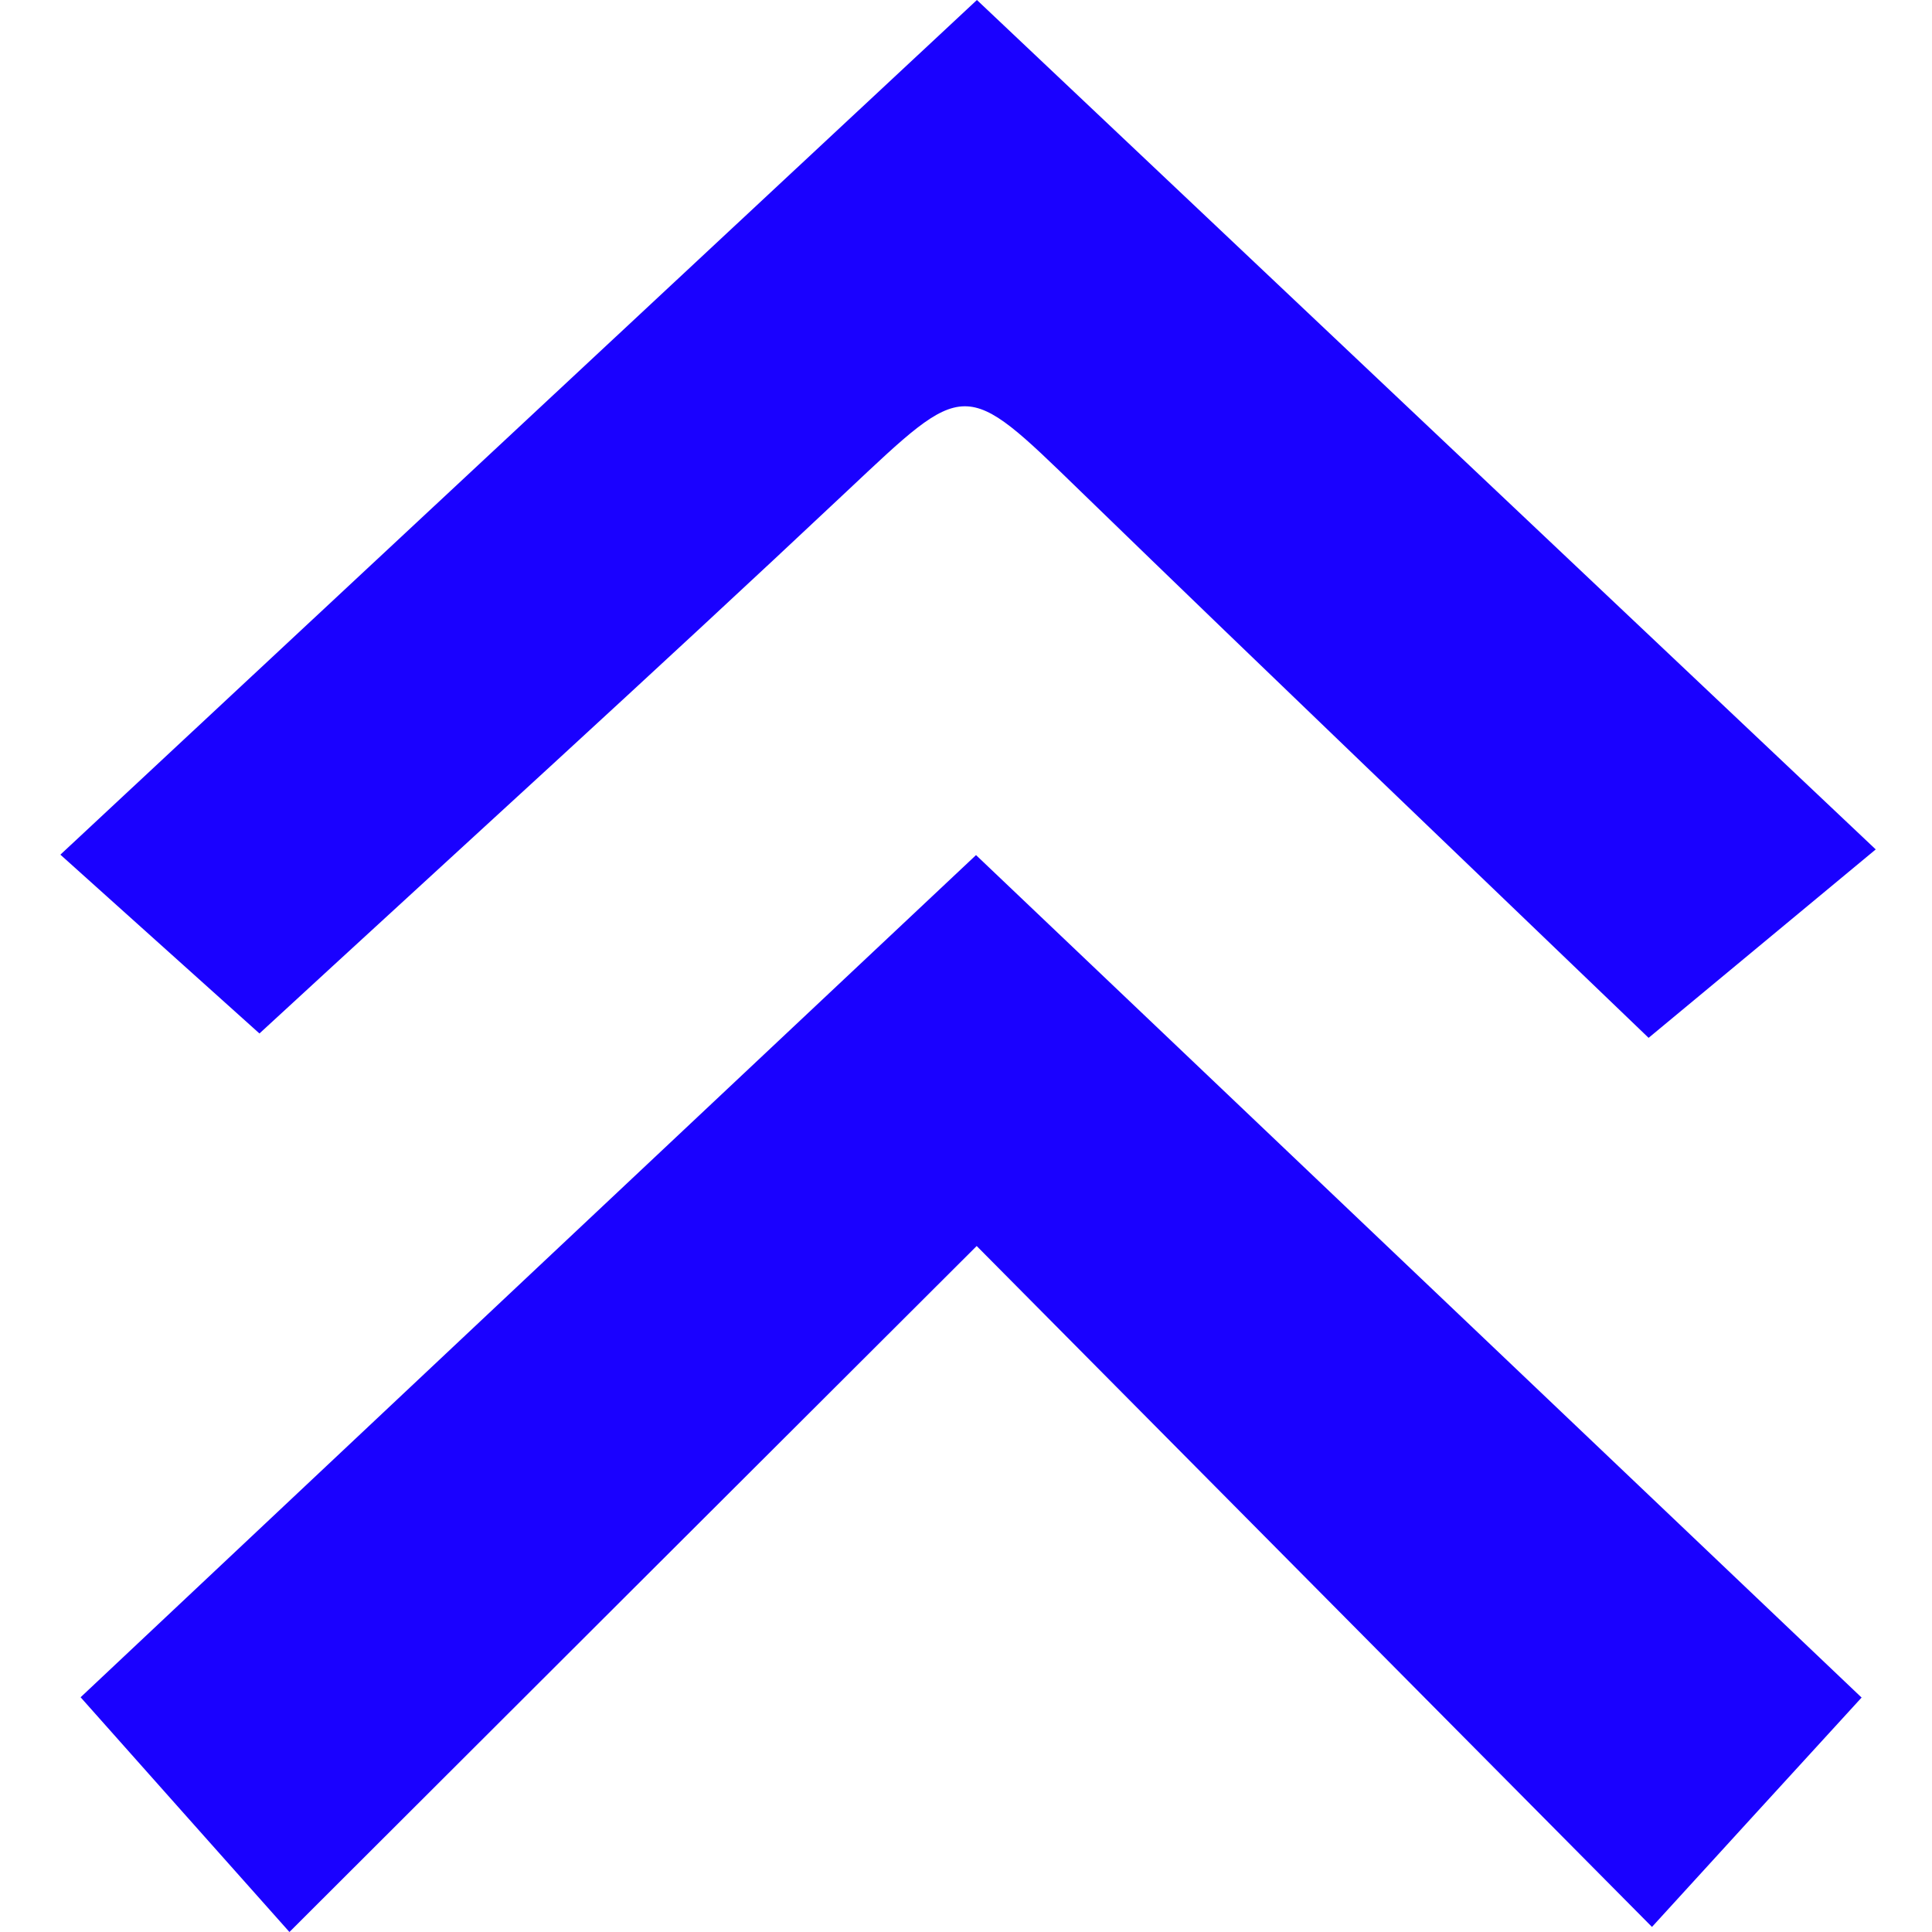
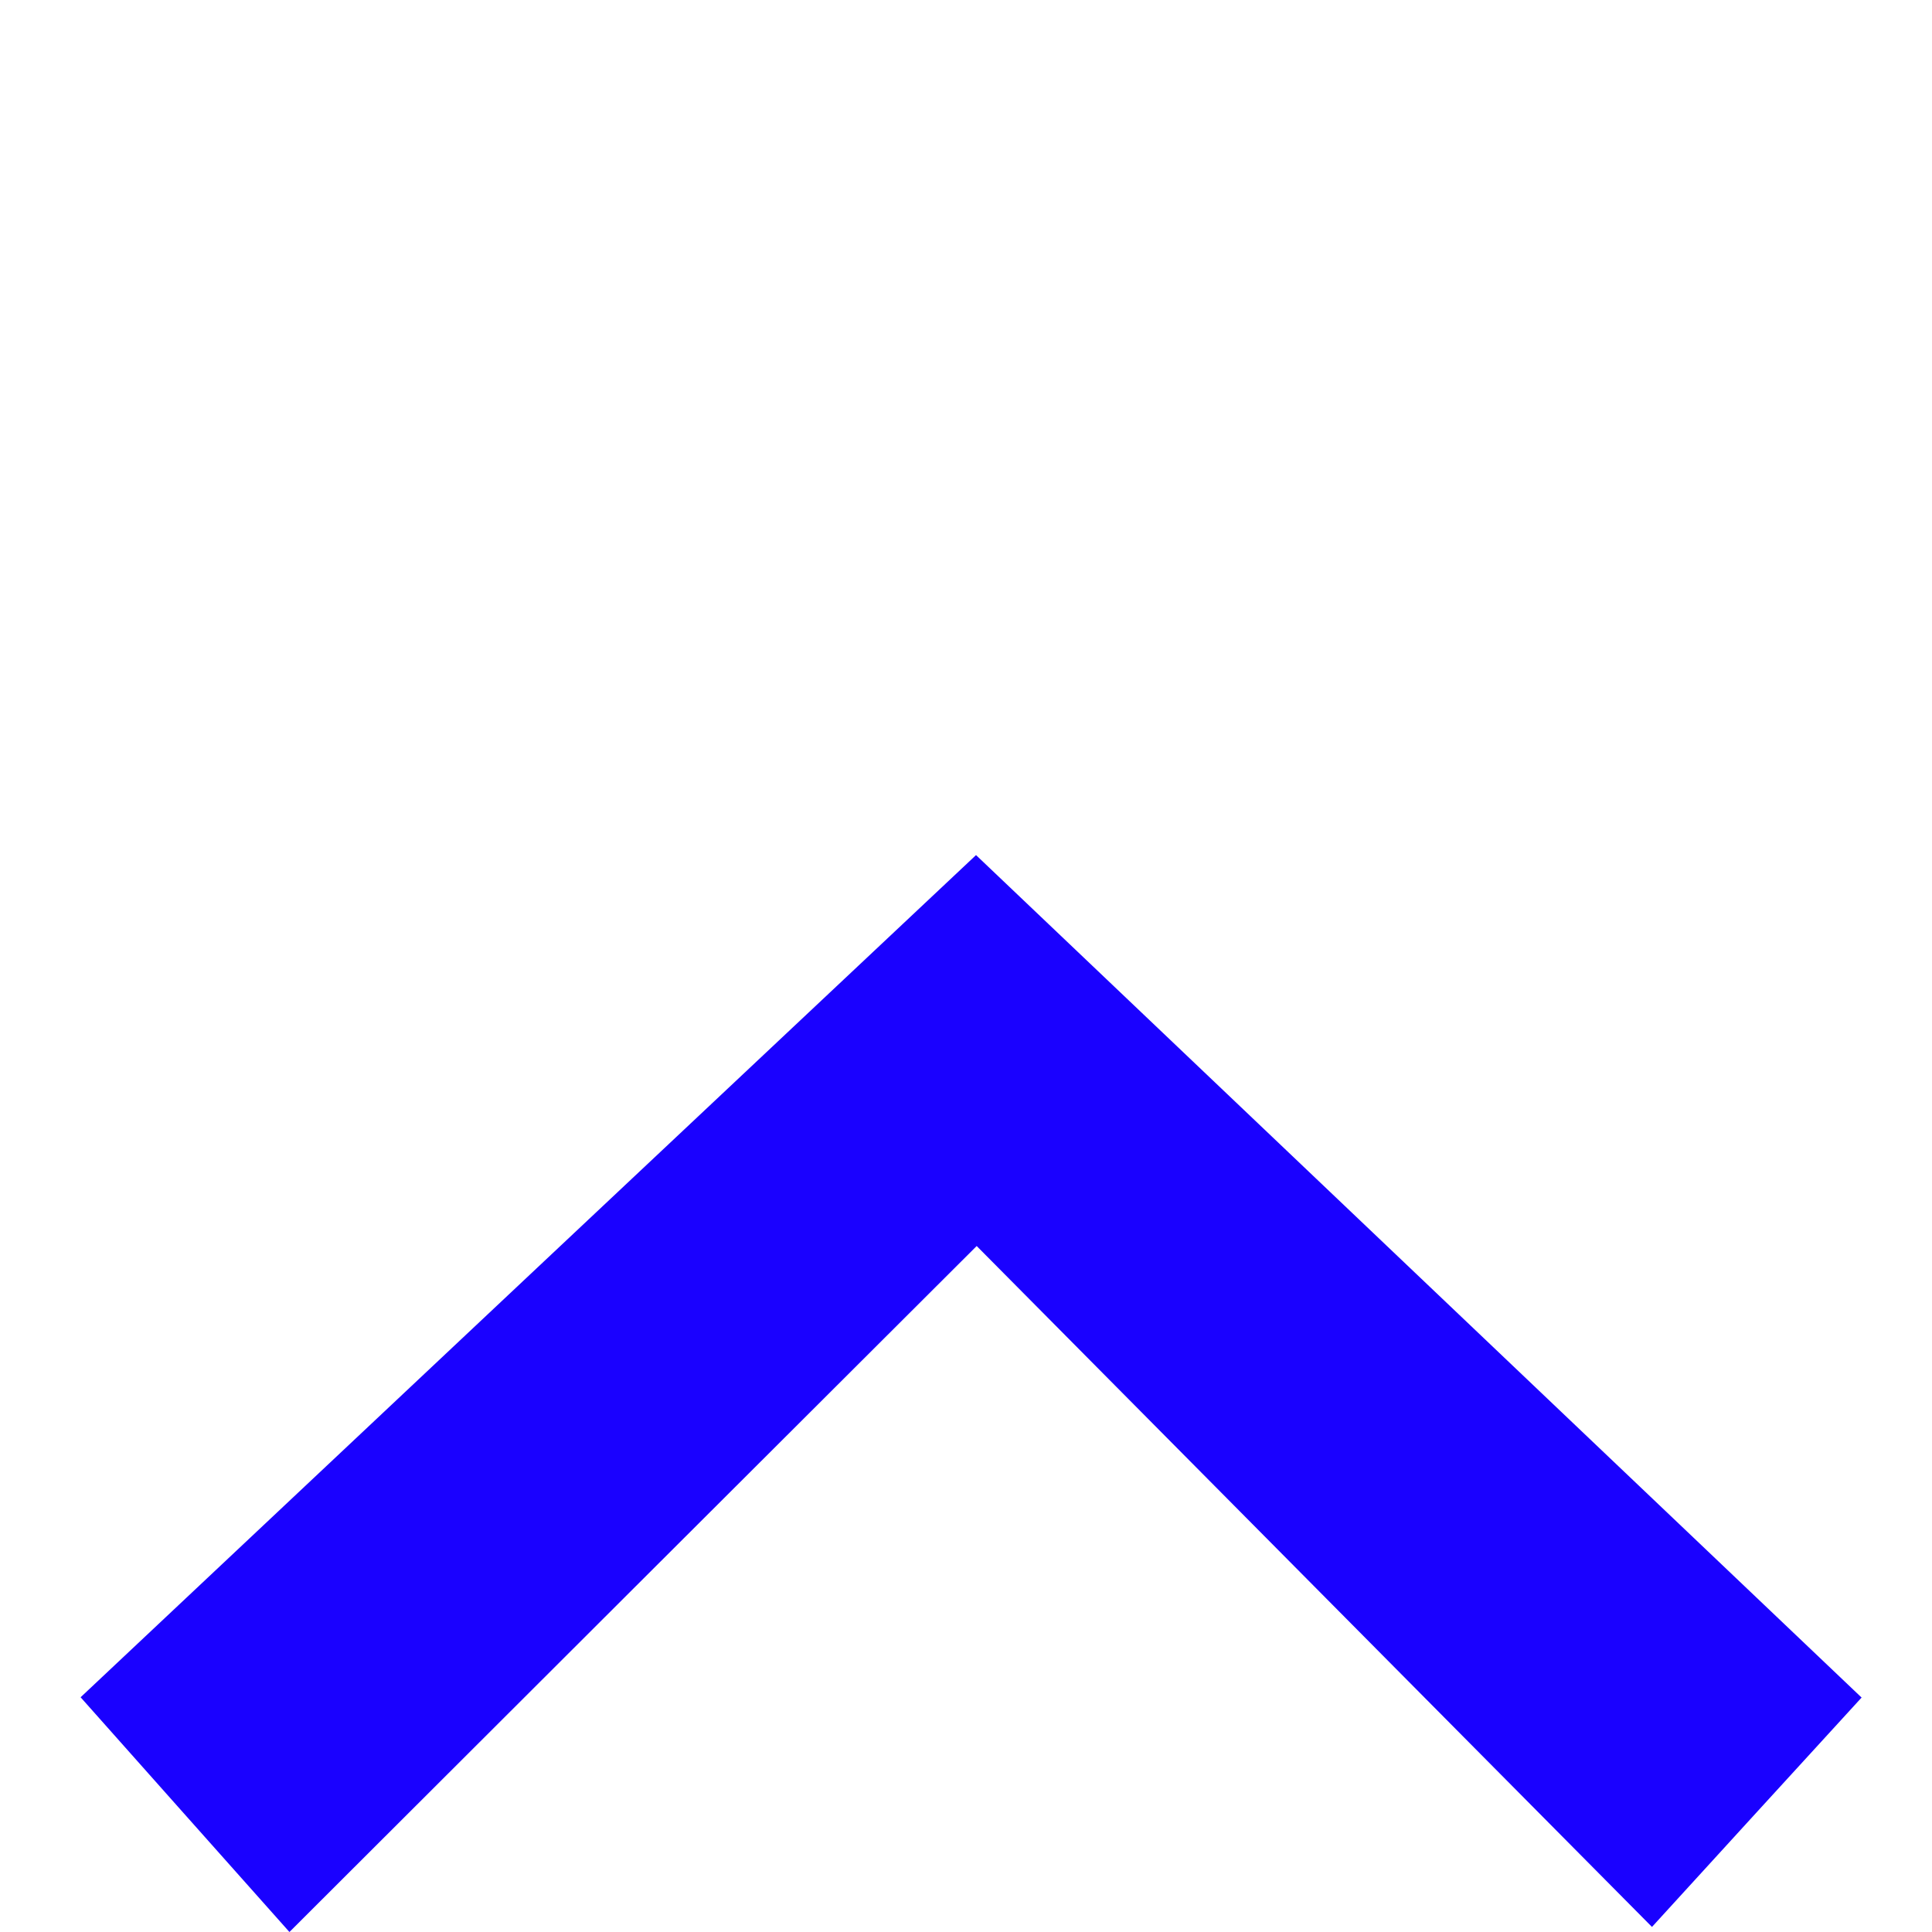
<svg xmlns="http://www.w3.org/2000/svg" width="32" height="32" viewBox="0 0 32 32" fill="none">
-   <path d="M4.301 17.121C3.407 16.318 2.273 15.301 1 14.156C6.204 9.302 11.279 4.571 16.181 0C20.774 4.342 25.816 9.105 31.068 14.069C29.684 15.217 28.477 16.22 27.306 17.19C24.3 14.301 21.079 11.224 17.881 8.121C15.953 6.25 16.008 6.275 14.024 8.139C10.815 11.158 7.551 14.12 4.298 17.117L4.301 17.121Z" fill="#1A01FF" />
  <path d="M30.832 28.119C29.588 29.478 28.565 30.598 27.362 31.916C23.542 28.065 19.869 24.362 16.177 20.638C12.339 24.468 8.651 28.148 4.794 32C3.499 30.543 2.457 29.377 1.335 28.112C6.193 23.541 11.239 18.796 16.166 14.163C20.829 18.6 25.853 23.378 30.836 28.119H30.832Z" fill="#1A01FF" />
</svg>